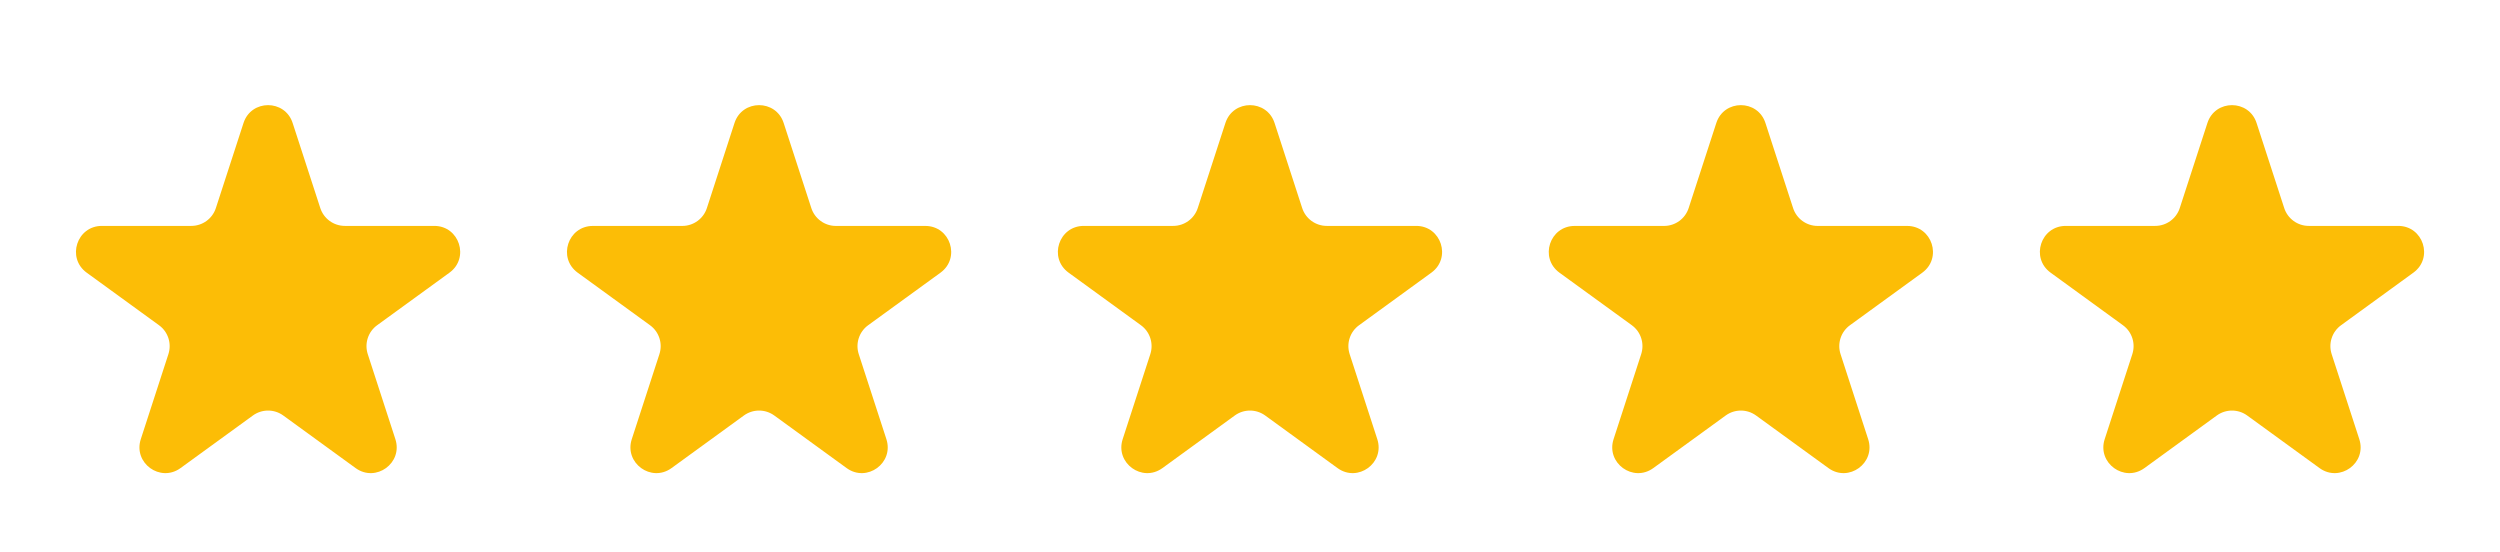
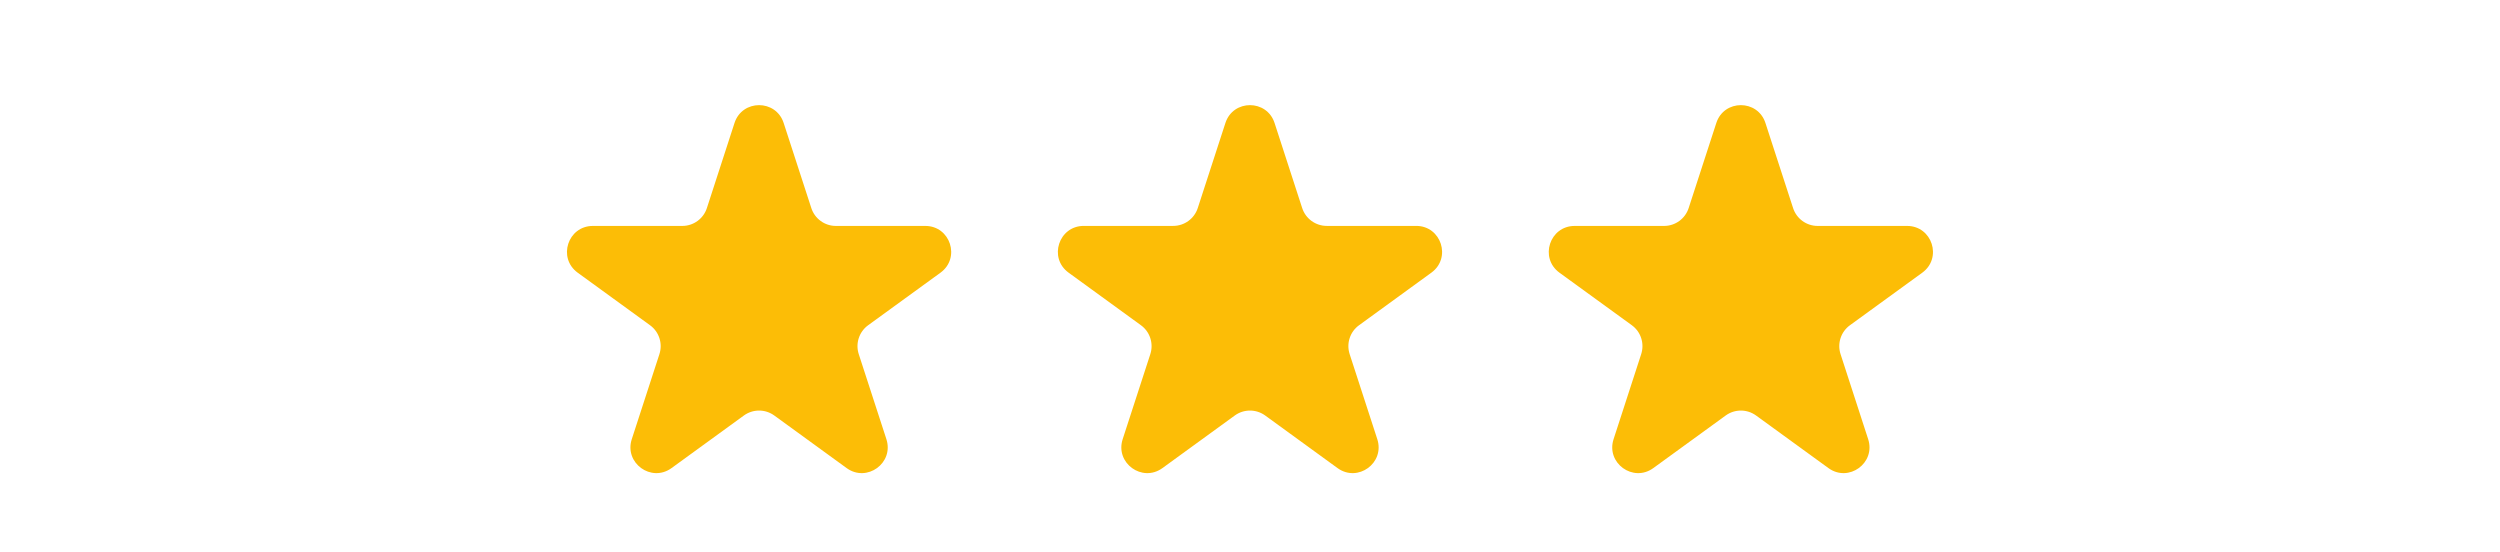
<svg xmlns="http://www.w3.org/2000/svg" width="86" height="19" viewBox="0 0 86 19" fill="none">
-   <path d="M8.377 4.231C8.643 3.412 9.801 3.412 10.067 4.231L11.018 7.157C11.137 7.523 11.478 7.771 11.864 7.771H14.94C15.801 7.771 16.159 8.873 15.463 9.379L12.973 11.188C12.662 11.414 12.532 11.815 12.651 12.182L13.601 15.108C13.867 15.927 12.93 16.608 12.233 16.102L9.744 14.293C9.433 14.067 9.011 14.067 8.7 14.293L6.21 16.102C5.514 16.608 4.577 15.927 4.843 15.108L5.793 12.182C5.912 11.815 5.782 11.414 5.47 11.188L2.981 9.379C2.285 8.873 2.643 7.771 3.504 7.771H6.58C6.966 7.771 7.307 7.523 7.426 7.157L8.377 4.231Z" fill="#FCBD06" />
  <path d="M25.267 4.231C25.533 3.412 26.692 3.412 26.958 4.231L27.909 7.157C28.028 7.524 28.369 7.772 28.754 7.772H31.831C32.692 7.772 33.05 8.873 32.353 9.38L29.864 11.188C29.553 11.414 29.422 11.816 29.541 12.182L30.492 15.108C30.758 15.927 29.821 16.608 29.124 16.102L26.635 14.293C26.323 14.067 25.902 14.067 25.59 14.293L23.101 16.102C22.404 16.608 21.467 15.927 21.733 15.108L22.684 12.182C22.803 11.816 22.673 11.414 22.361 11.188L19.872 9.38C19.175 8.873 19.533 7.772 20.395 7.772H23.471C23.856 7.772 24.198 7.524 24.317 7.157L25.267 4.231Z" fill="#FCBD06" />
  <path d="M42.154 4.231C42.42 3.412 43.579 3.412 43.845 4.231L44.795 7.157C44.914 7.523 45.256 7.771 45.641 7.771H48.718C49.578 7.771 49.937 8.873 49.24 9.379L46.751 11.188C46.439 11.414 46.309 11.815 46.428 12.182L47.379 15.108C47.645 15.927 46.708 16.608 46.011 16.102L43.522 14.293C43.21 14.067 42.788 14.067 42.477 14.293L39.988 16.102C39.291 16.608 38.354 15.927 38.62 15.108L39.571 12.182C39.69 11.815 39.559 11.414 39.248 11.188L36.759 9.379C36.062 8.873 36.42 7.771 37.281 7.771H40.358C40.743 7.771 41.084 7.523 41.203 7.157L42.154 4.231Z" fill="#FCBD06" />
  <path d="M59.041 4.231C59.307 3.412 60.465 3.412 60.731 4.231L61.682 7.157C61.801 7.524 62.142 7.772 62.528 7.772H65.604C66.465 7.772 66.823 8.873 66.127 9.38L63.638 11.188C63.326 11.414 63.196 11.816 63.315 12.182L64.265 15.108C64.531 15.927 63.594 16.608 62.898 16.102L60.408 14.293C60.097 14.067 59.675 14.067 59.364 14.293L56.874 16.102C56.178 16.608 55.241 15.927 55.507 15.108L56.457 12.182C56.576 11.816 56.446 11.414 56.135 11.188L53.645 9.38C52.949 8.873 53.307 7.772 54.168 7.772H57.245C57.63 7.772 57.971 7.524 58.09 7.157L59.041 4.231Z" fill="#FCBD06" />
-   <path d="M75.935 4.231C76.201 3.412 77.36 3.412 77.626 4.231L78.577 7.157C78.696 7.523 79.037 7.771 79.422 7.771H82.499C83.36 7.771 83.718 8.873 83.021 9.379L80.532 11.188C80.221 11.414 80.09 11.815 80.209 12.182L81.16 15.108C81.426 15.927 80.489 16.608 79.792 16.102L77.303 14.293C76.992 14.067 76.57 14.067 76.258 14.293L73.769 16.102C73.072 16.608 72.135 15.927 72.401 15.108L73.352 12.182C73.471 11.815 73.341 11.414 73.029 11.188L70.54 9.379C69.843 8.873 70.201 7.771 71.062 7.771H74.139C74.524 7.771 74.865 7.523 74.984 7.157L75.935 4.231Z" fill="#FCBD06" />
</svg>